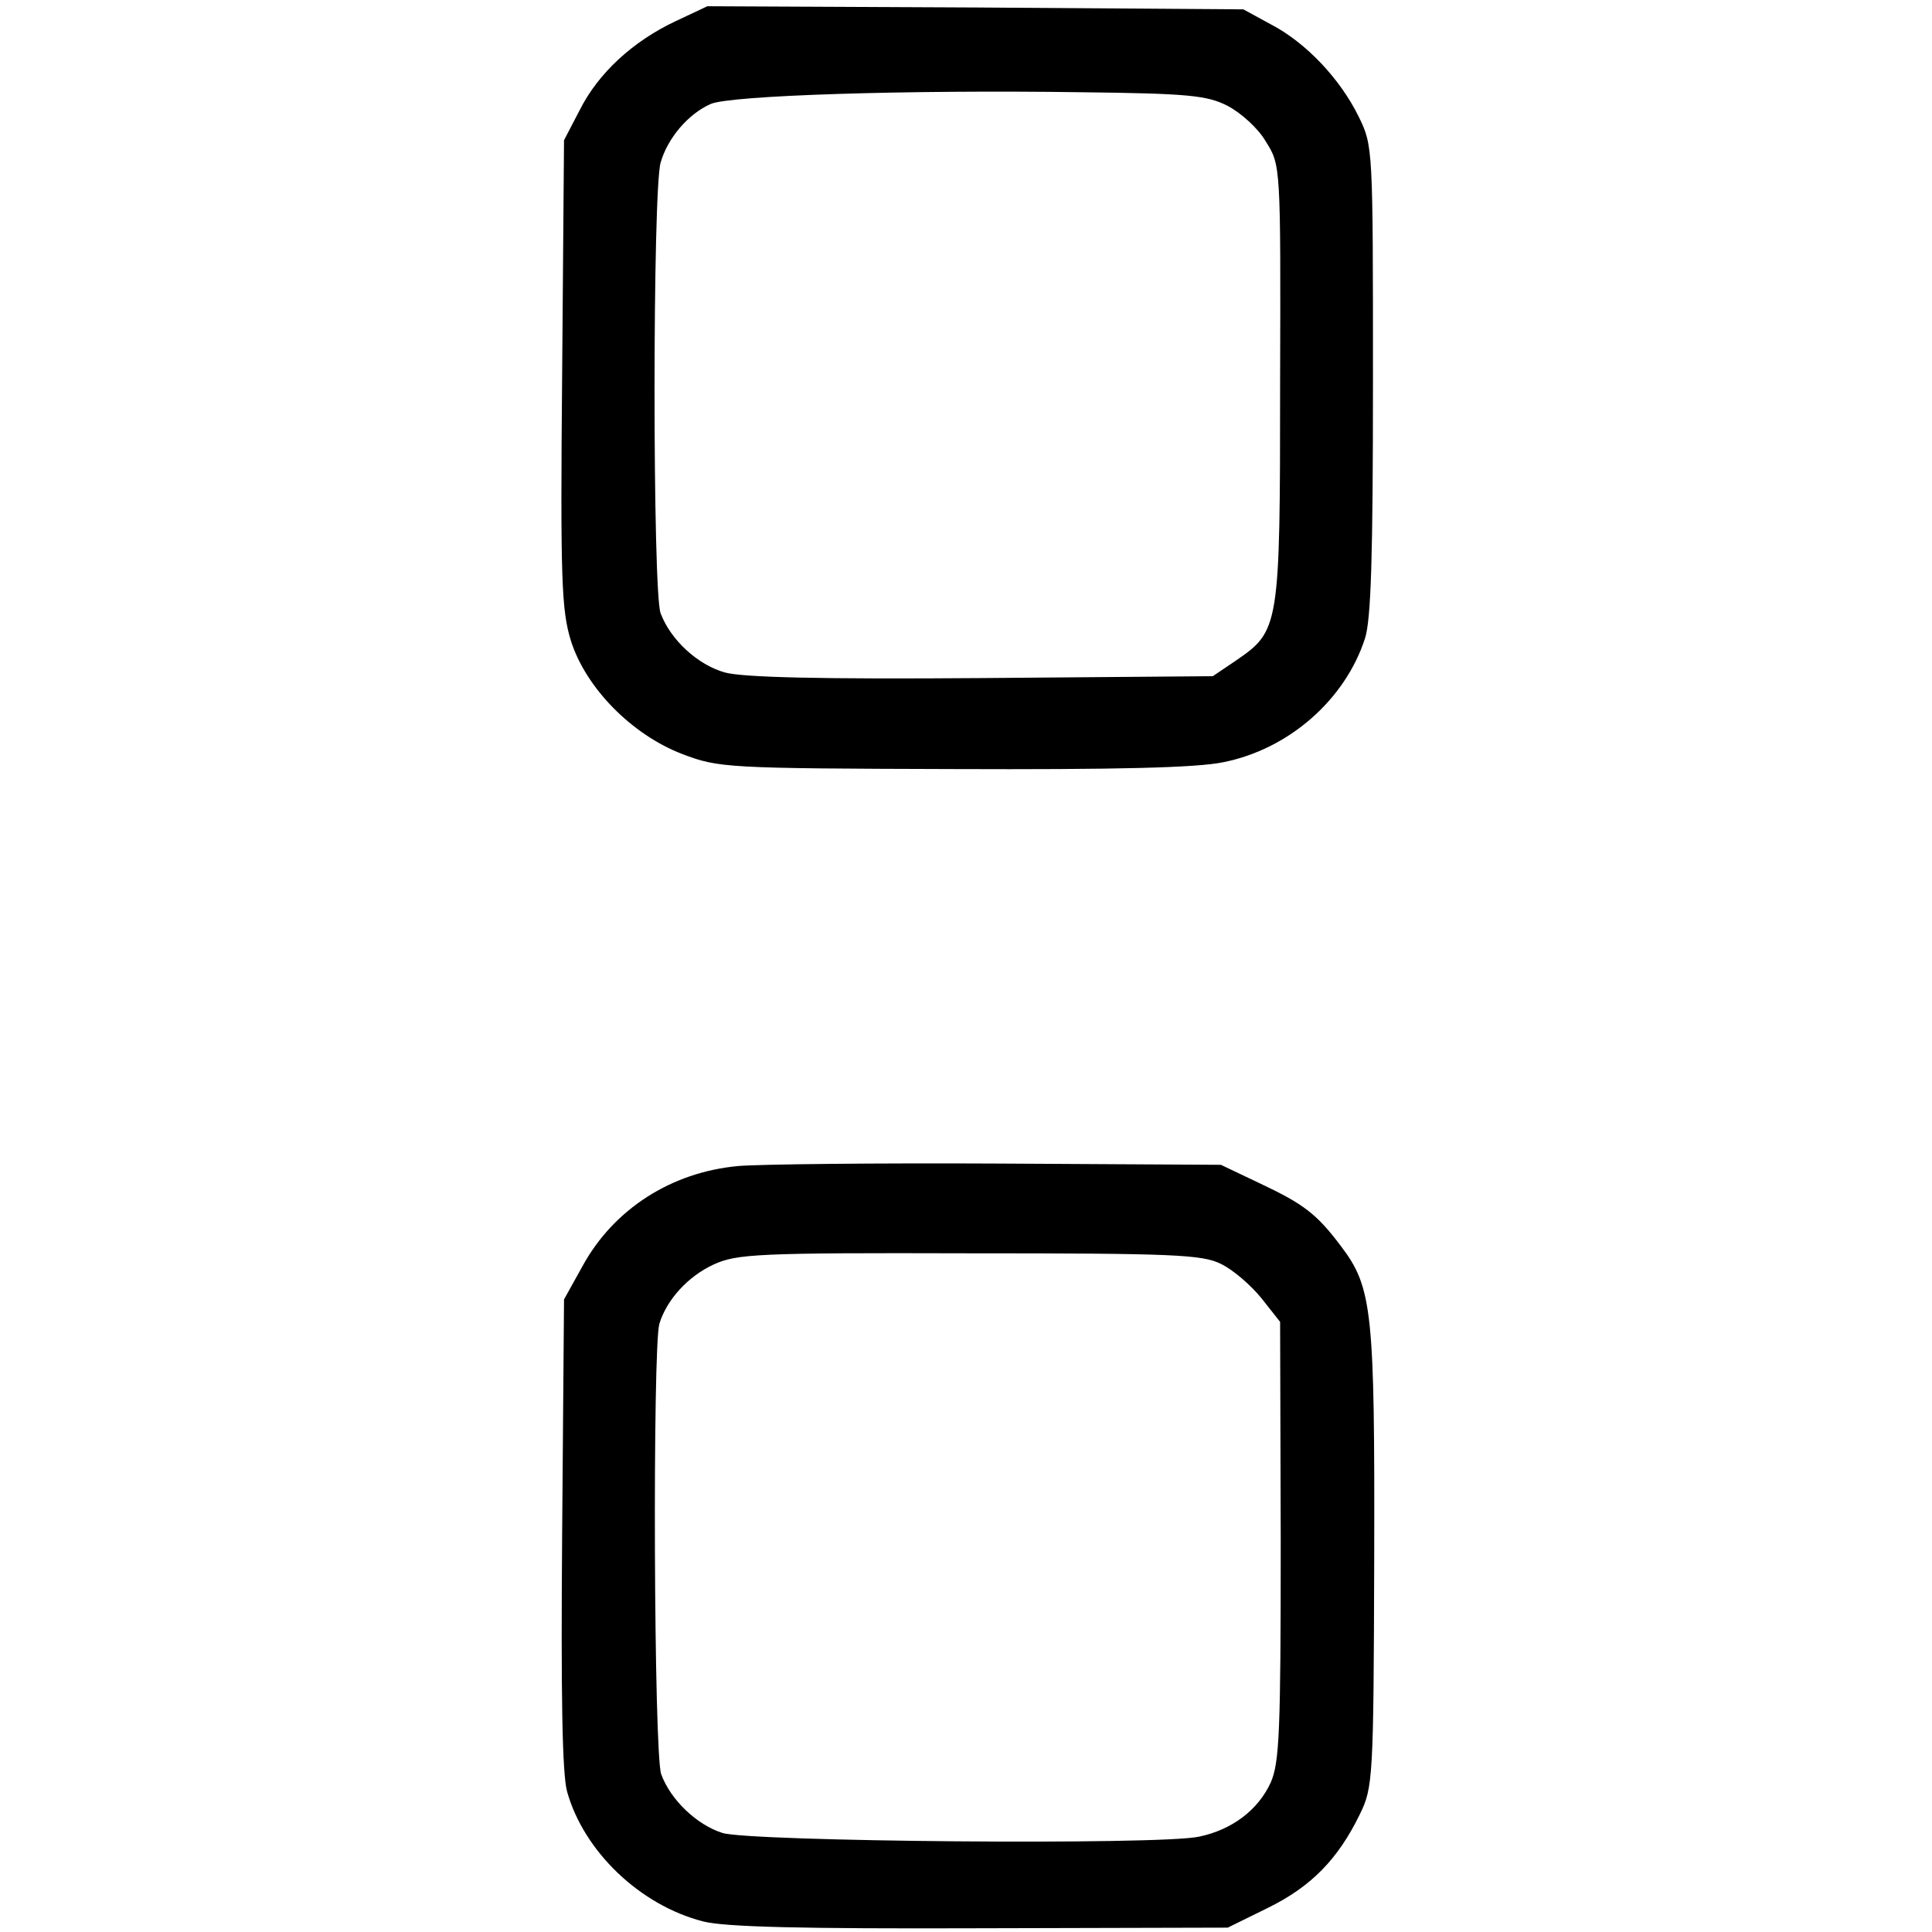
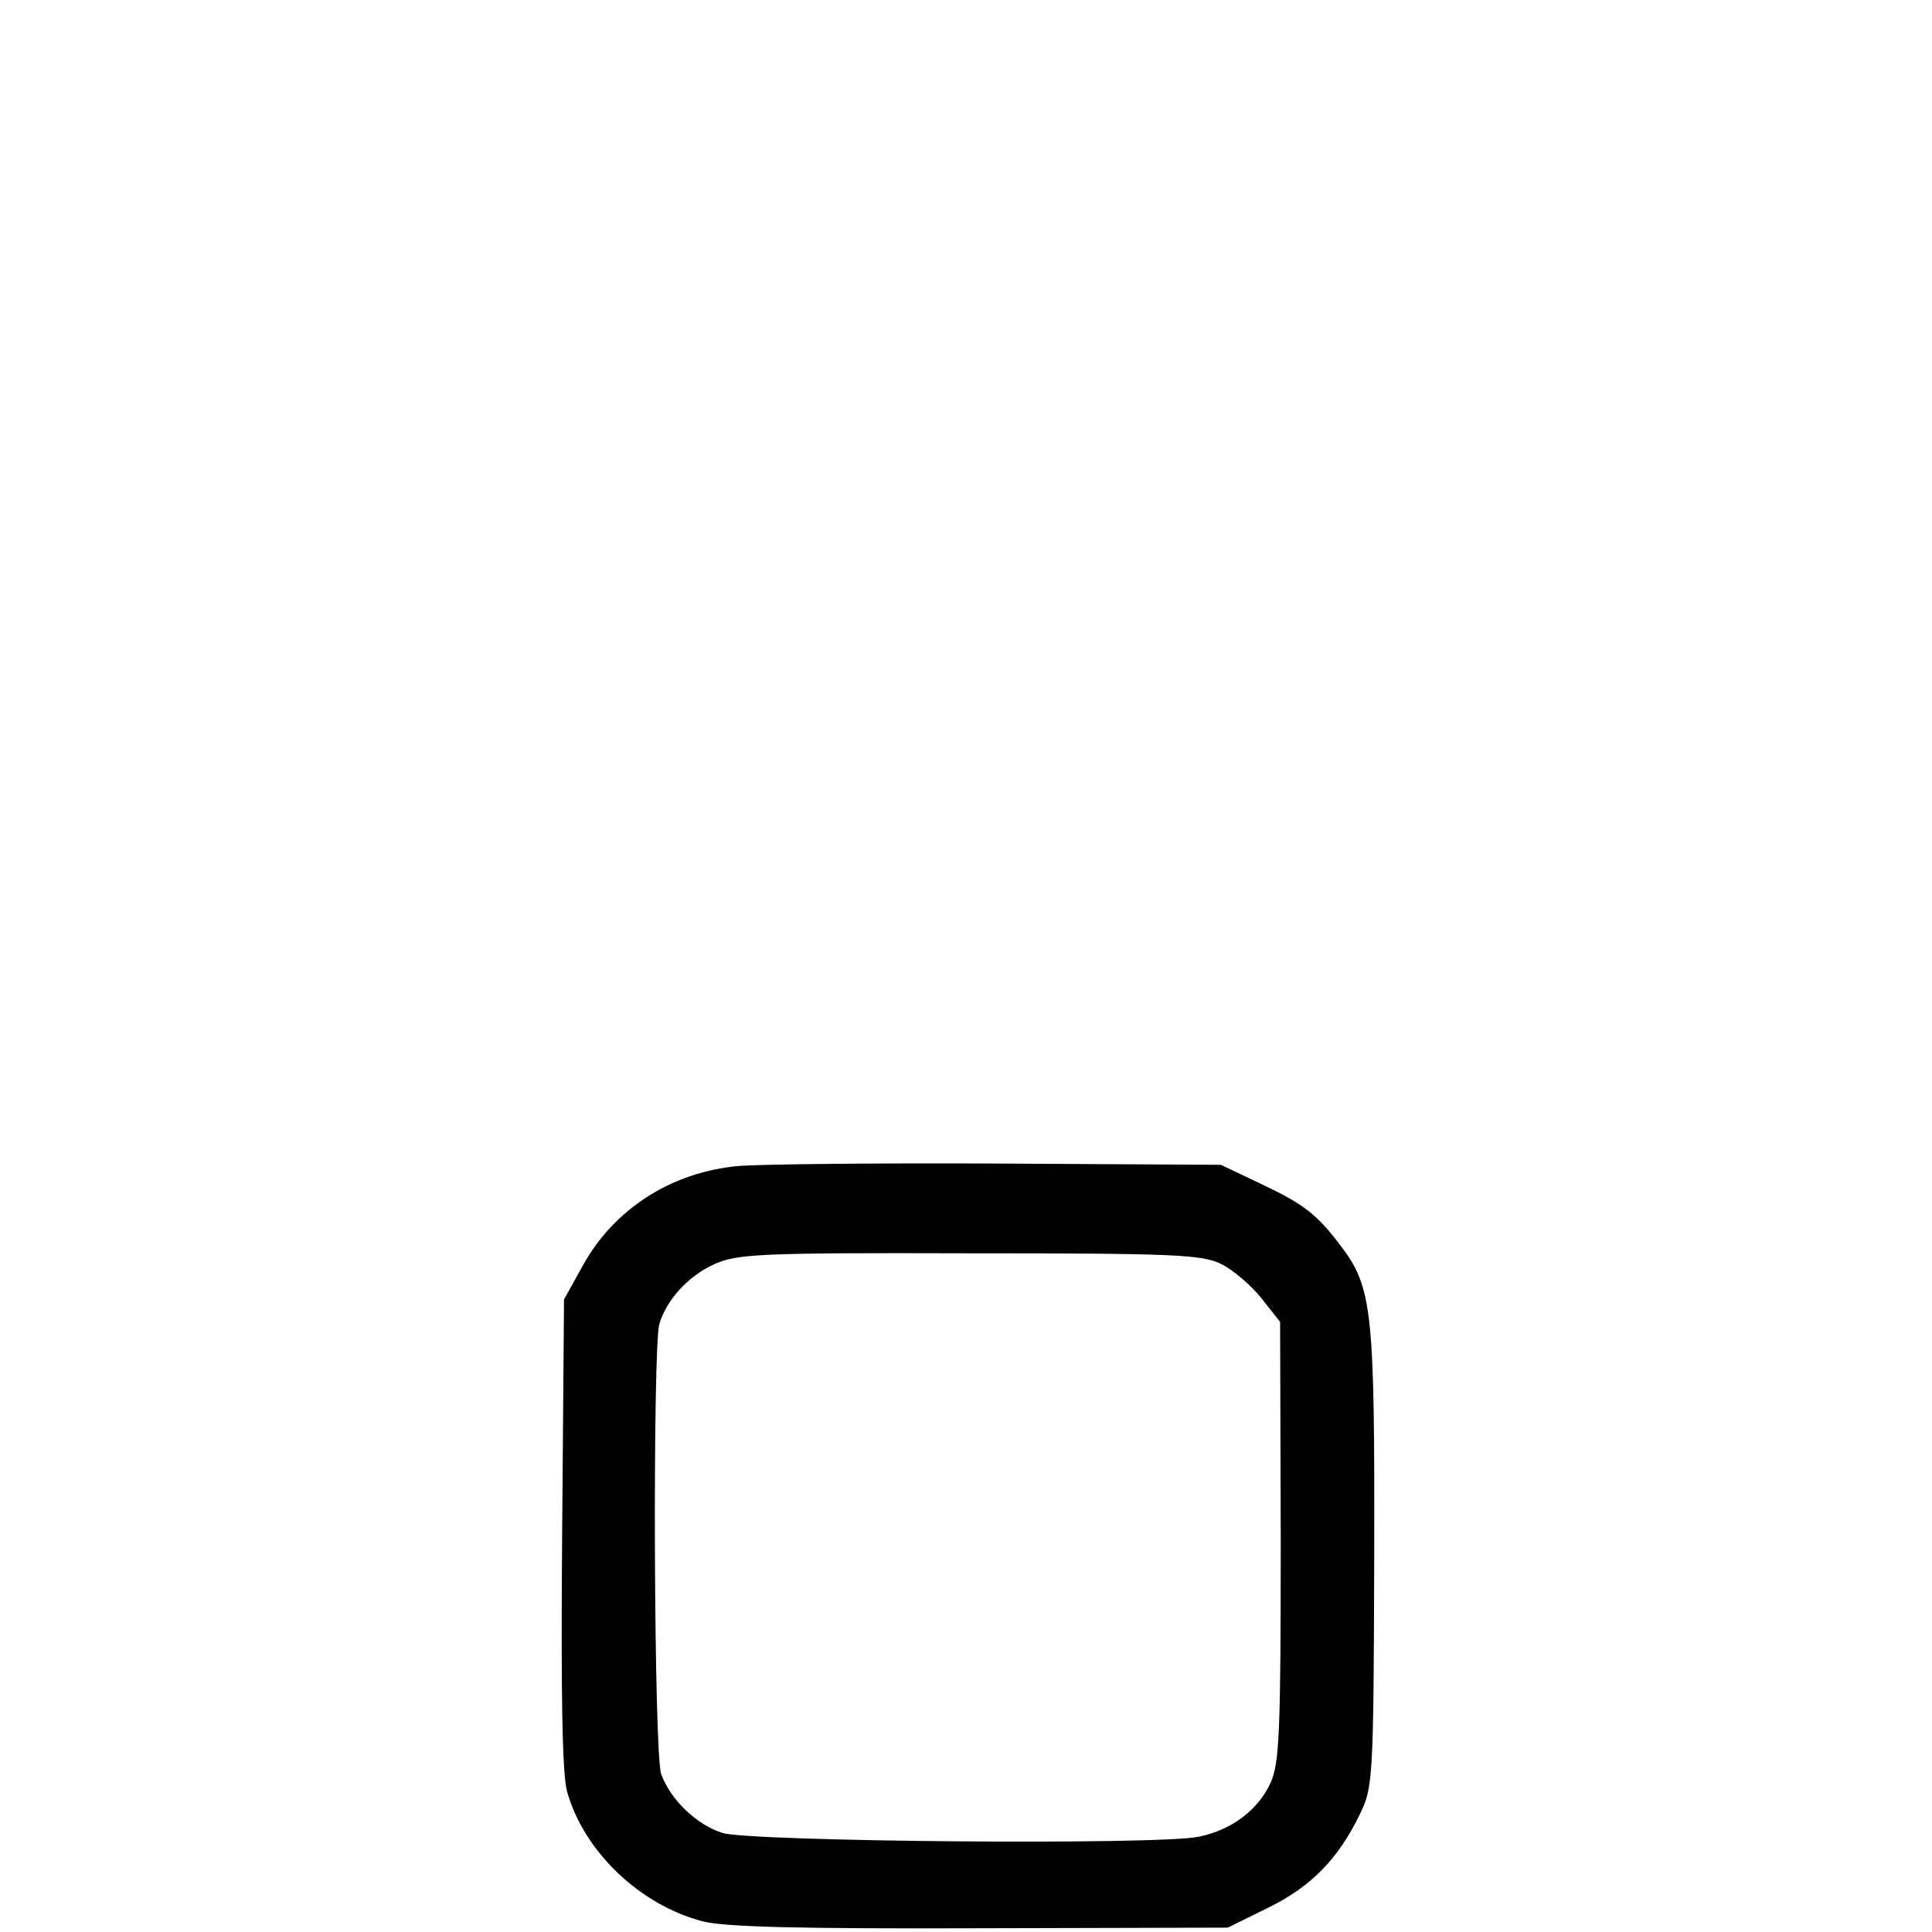
<svg xmlns="http://www.w3.org/2000/svg" version="1.0" width="310pt" height="310pt" viewBox="0 0 310 310" preserveAspectRatio="xMidYMid meet">
  <g transform="translate(0,310) scale(0.1,-0.1)" fill="#000000" stroke="none">
-     <path d="M1084 3066 c-68 -32 -124 -83 -154 -143 l-25 -48 -3 -374 c-3 -332 -1 -380 14 -429 24 -76 98 -151 179 -182 58 -22 70 -23 434 -24 262 -1 391 2 434 11 105 21 195 100 227 198 10 30 13 132 13 415 0 374 0 376 -23 423 -30 61 -85 119 -141 148 l-44 24 -430 3 -430 2 -51 -24z m886 -136 c21 -11 49 -36 61 -57 24 -38 24 -38 23 -388 0 -392 -1 -397 -71 -445 l-37 -25 -370 -3 c-259 -2 -384 1 -413 9 -43 12 -87 52 -103 95 -13 33 -13 679 0 723 11 39 44 78 80 94 30 14 317 23 594 19 173 -2 203 -5 236 -22z" />
    <path d="M1184 1229 c-107 -10 -199 -69 -249 -160 l-30 -54 -3 -375 c-2 -259 0 -387 8 -415 27 -96 117 -182 218 -208 35 -9 158 -12 445 -11 l397 1 65 32 c69 34 112 78 147 150 21 43 22 57 23 410 1 397 -3 435 -53 501 -39 52 -60 68 -130 101 l-63 30 -357 2 c-196 1 -384 -1 -418 -4z m775 -157 c19 -9 48 -34 65 -55 l30 -38 1 -351 c0 -306 -2 -356 -16 -388 -20 -44 -62 -76 -115 -87 -63 -14 -723 -8 -765 6 -41 13 -83 53 -98 94 -12 31 -14 686 -3 723 12 39 46 76 87 95 37 17 70 19 410 18 328 0 374 -2 404 -17z" />
  </g>
</svg>